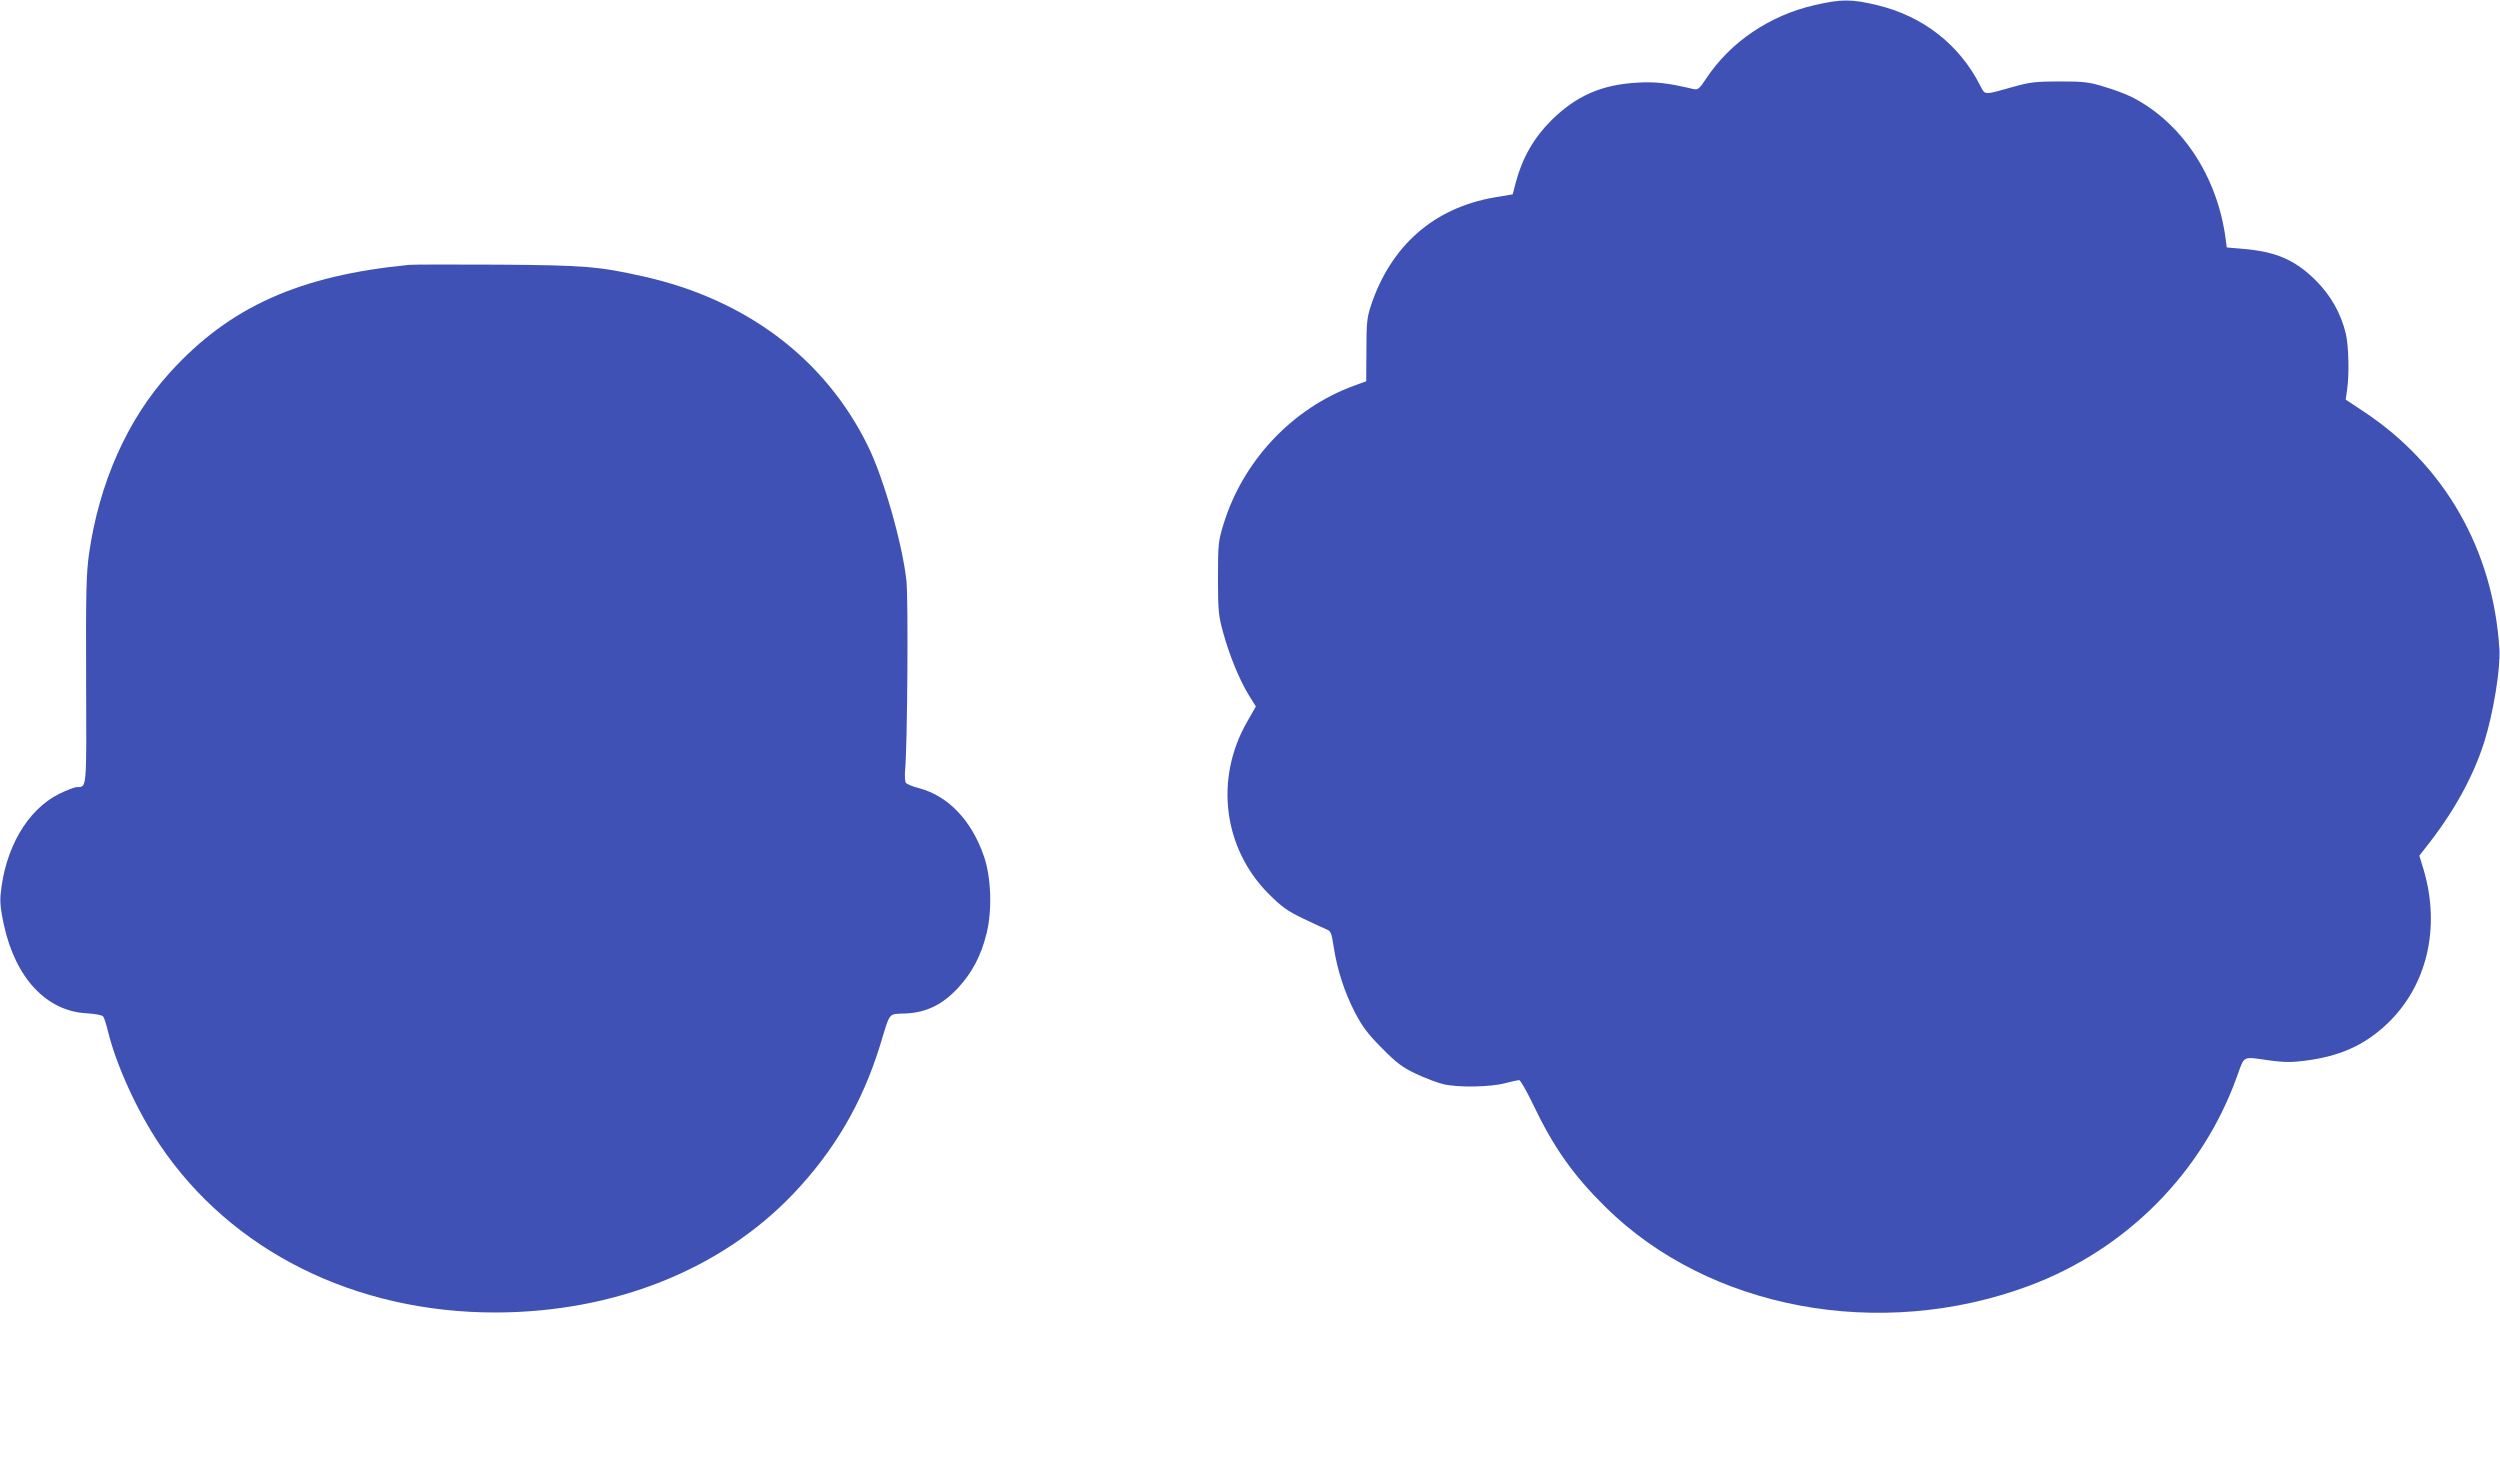
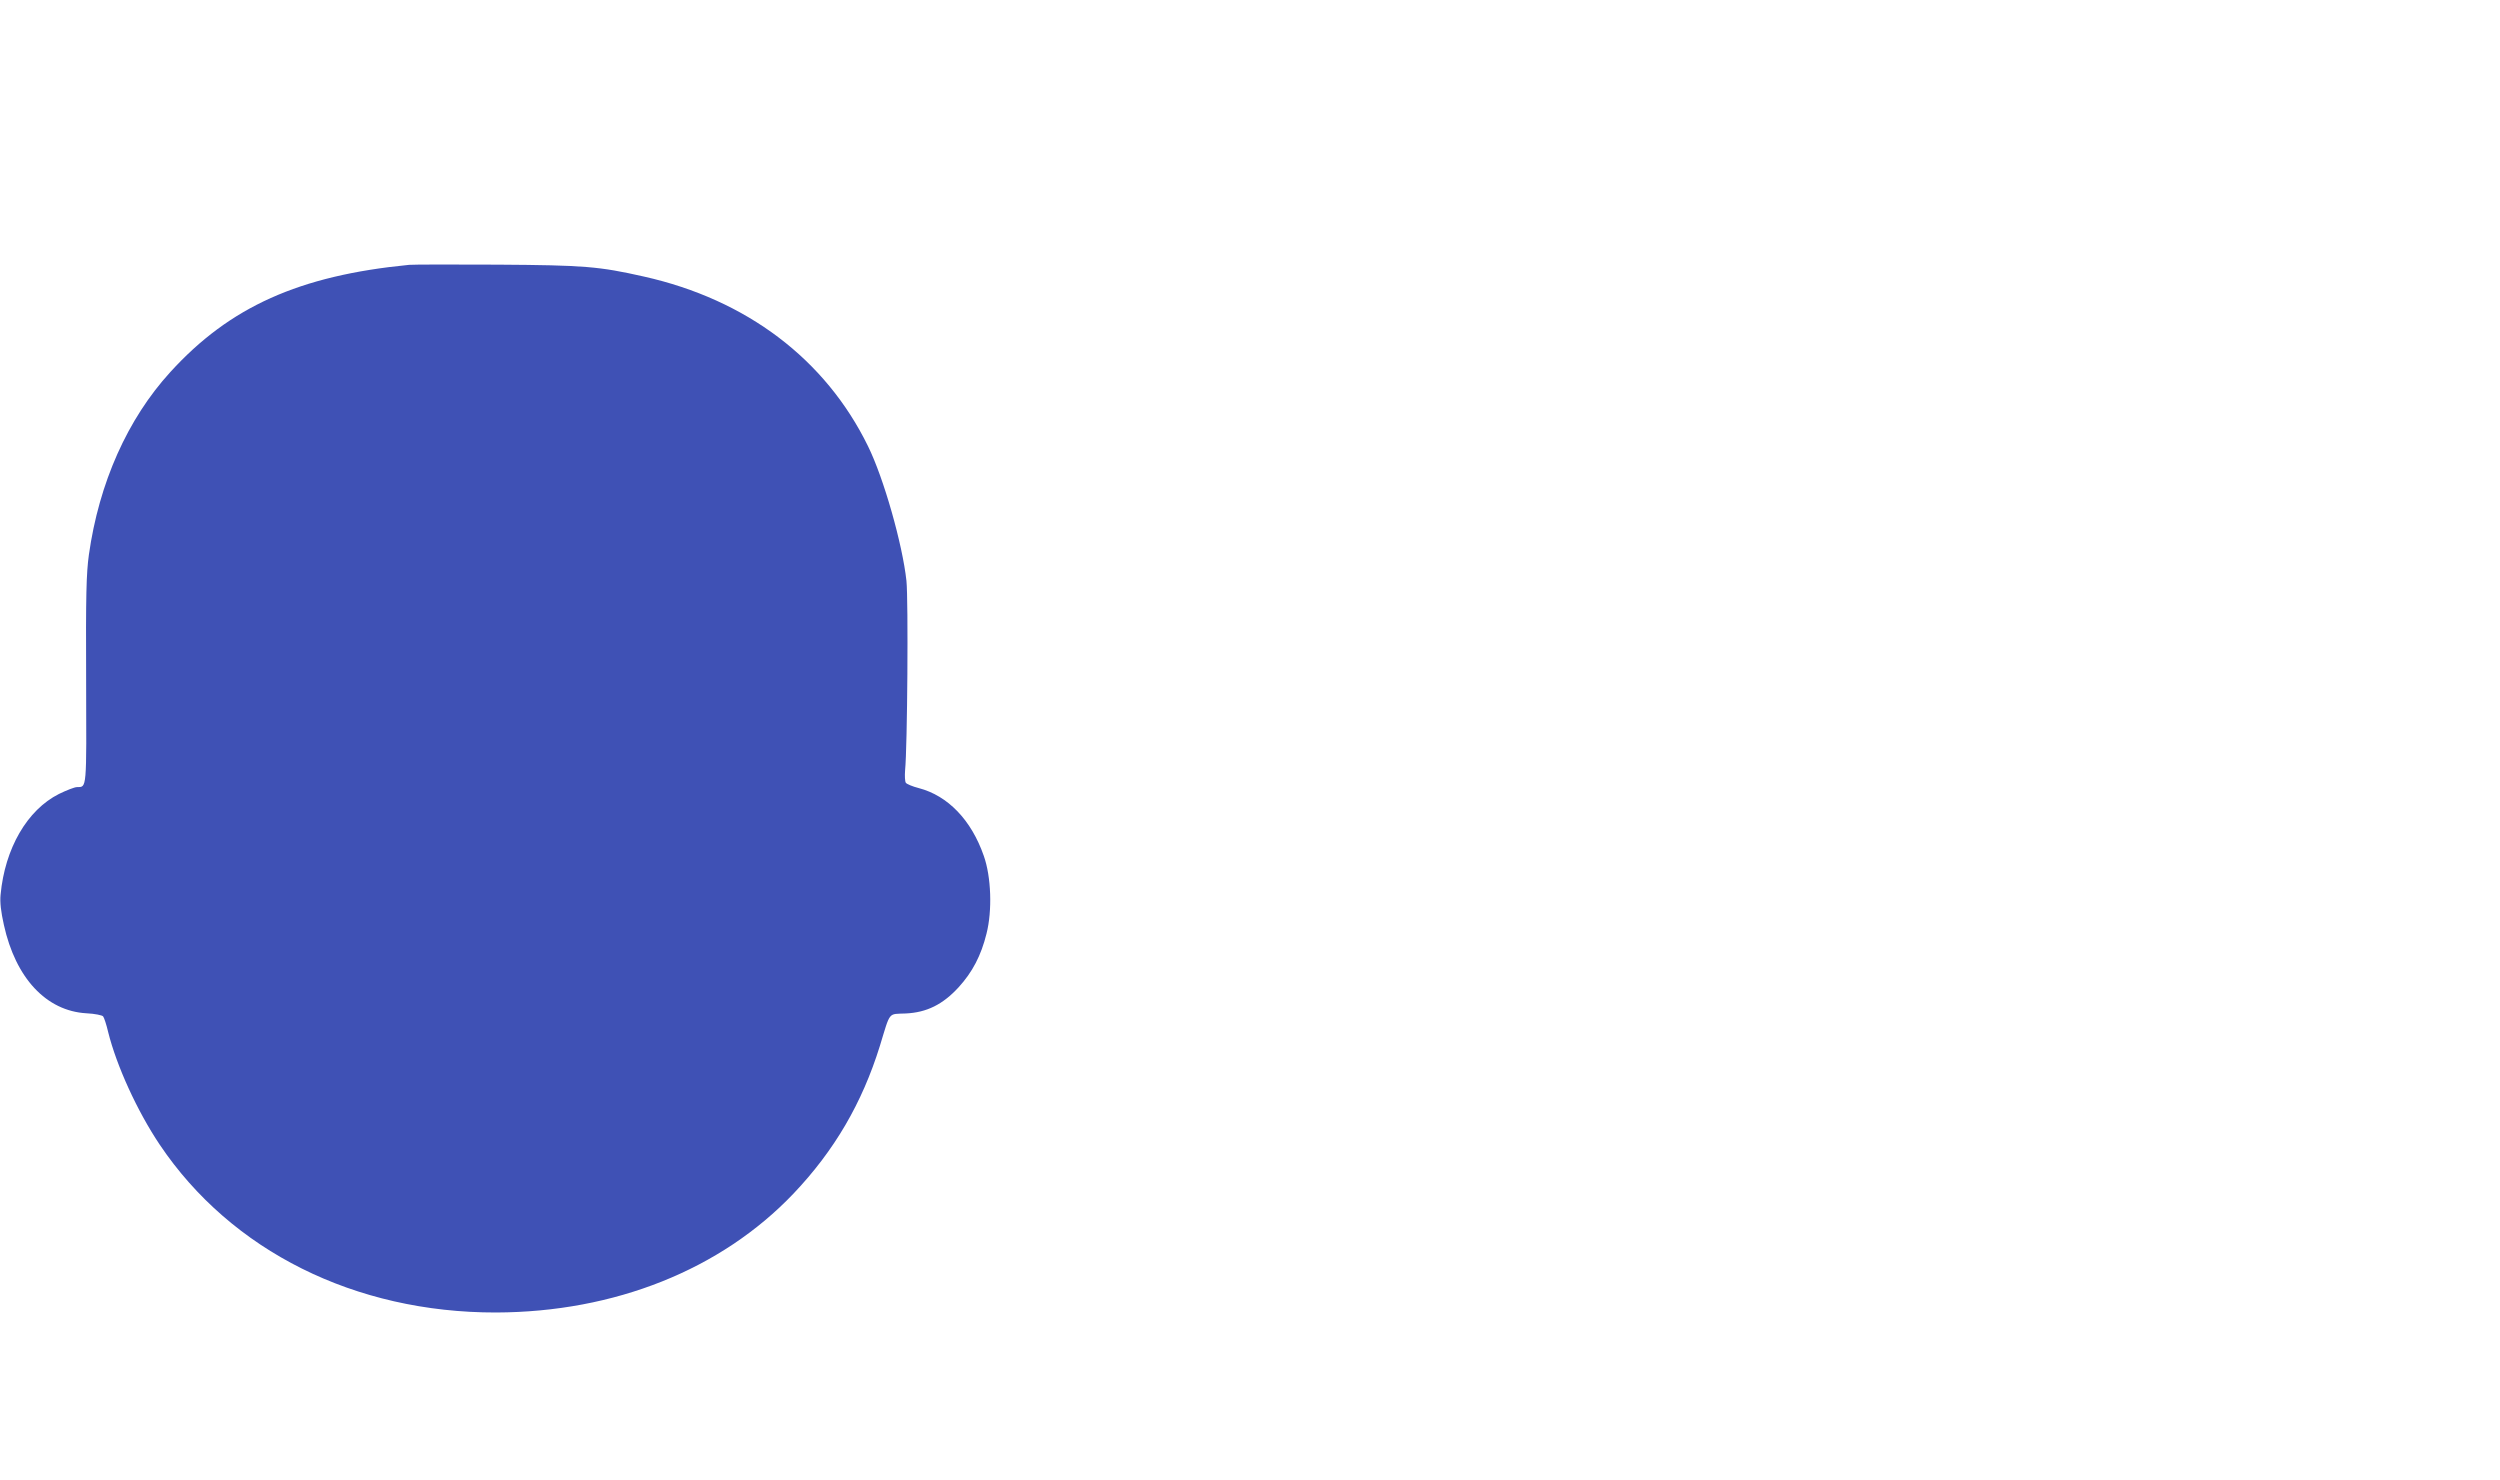
<svg xmlns="http://www.w3.org/2000/svg" version="1.0" width="1280pt" height="758pt" viewBox="0 0 1280 758" preserveAspectRatio="xMidYMid meet">
  <g transform="translate(0,758) scale(0.1,-0.1)" fill="#3f51b5" stroke="none">
-     <path d="M9292 7554 c-230 -52 -433 -189 -557 -377 -34 -52 -42 -58 -64 -53 -138 32 -193 38 -286 33 -184 -10 -314 -67 -441 -192 -89 -88 -149 -192 -182 -315 l-17 -65 -95 -16 c-309 -54 -529 -247 -631 -554 -20 -61 -23 -90 -23 -229 l-1 -158 -60 -22 c-317 -115 -571 -384 -671 -711 -26 -84 -28 -101 -28 -275 0 -169 3 -193 27 -280 31 -115 85 -245 132 -321 l35 -56 -45 -79 c-167 -291 -122 -647 110 -880 67 -67 96 -88 175 -126 52 -25 107 -50 121 -56 23 -9 27 -19 38 -93 18 -115 54 -228 109 -334 37 -71 66 -110 137 -181 76 -77 104 -98 175 -132 47 -22 110 -46 140 -53 76 -18 241 -15 316 5 34 9 67 16 72 16 6 0 38 -55 70 -122 107 -224 206 -364 372 -528 530 -524 1405 -687 2167 -404 498 185 890 579 1067 1074 39 108 24 101 170 80 69 -9 109 -10 177 -1 180 23 304 79 420 188 205 194 276 492 188 790 l-22 72 29 37 c145 182 246 364 304 547 46 147 83 374 77 472 -31 508 -280 943 -695 1218 l-92 61 7 50 c12 77 8 224 -6 286 -25 105 -78 199 -155 275 -106 105 -204 147 -373 161 l-82 7 -6 46 c-43 321 -226 596 -482 725 -28 14 -91 38 -140 52 -77 24 -105 27 -228 27 -121 0 -153 -4 -235 -27 -156 -44 -145 -44 -171 5 -107 212 -295 358 -533 414 -127 30 -179 30 -314 -1z" />
    <path d="M2095 6224 c-563 -55 -919 -215 -1223 -549 -219 -240 -365 -567 -417 -936 -13 -95 -16 -202 -14 -642 2 -567 4 -546 -47 -547 -12 0 -53 -16 -92 -35 -163 -82 -277 -279 -299 -516 -4 -39 2 -88 17 -155 60 -272 217 -440 422 -452 43 -2 82 -10 86 -16 5 -6 17 -42 26 -81 43 -172 148 -403 264 -576 366 -544 999 -860 1722 -859 607 2 1151 219 1522 608 210 221 352 464 443 757 55 180 41 162 132 166 108 5 190 46 271 134 71 78 115 162 143 275 30 118 24 291 -14 398 -64 184 -184 308 -333 347 -32 8 -62 21 -66 27 -5 7 -6 36 -4 63 12 119 17 874 7 971 -20 186 -116 526 -197 690 -218 445 -621 750 -1147 868 -231 52 -303 58 -747 61 -228 1 -433 1 -455 -1z" />
  </g>
</svg>